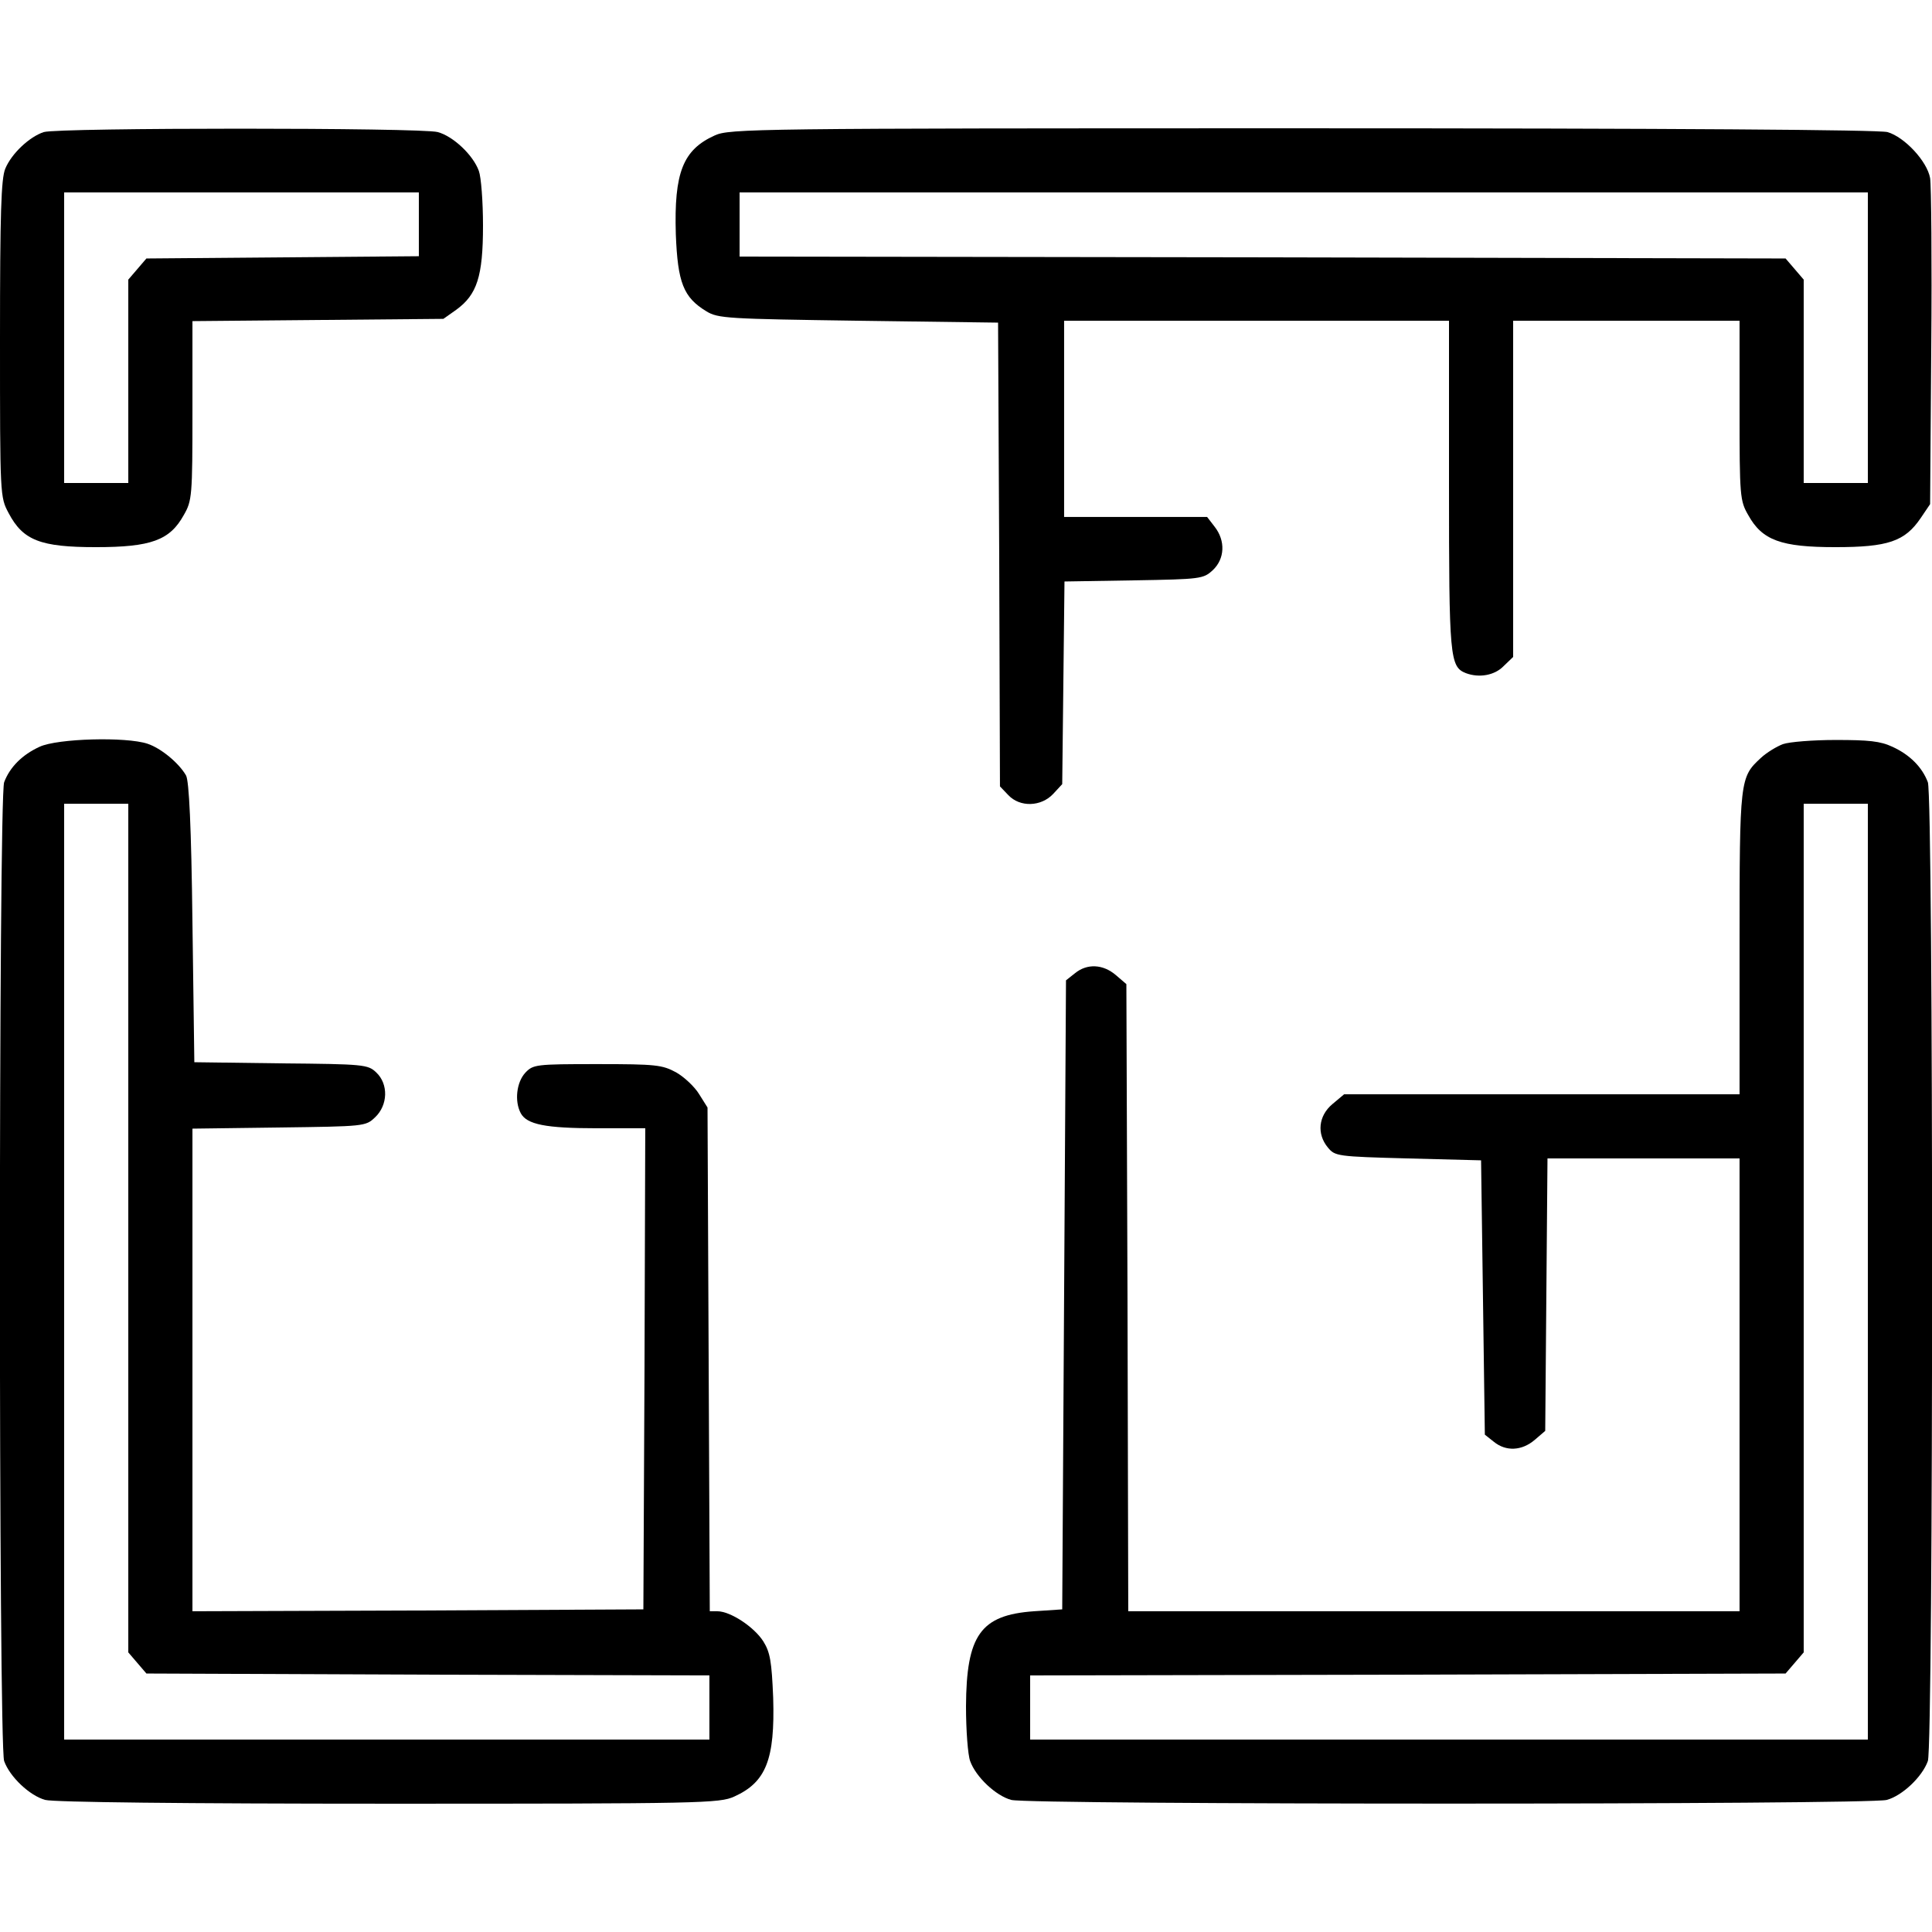
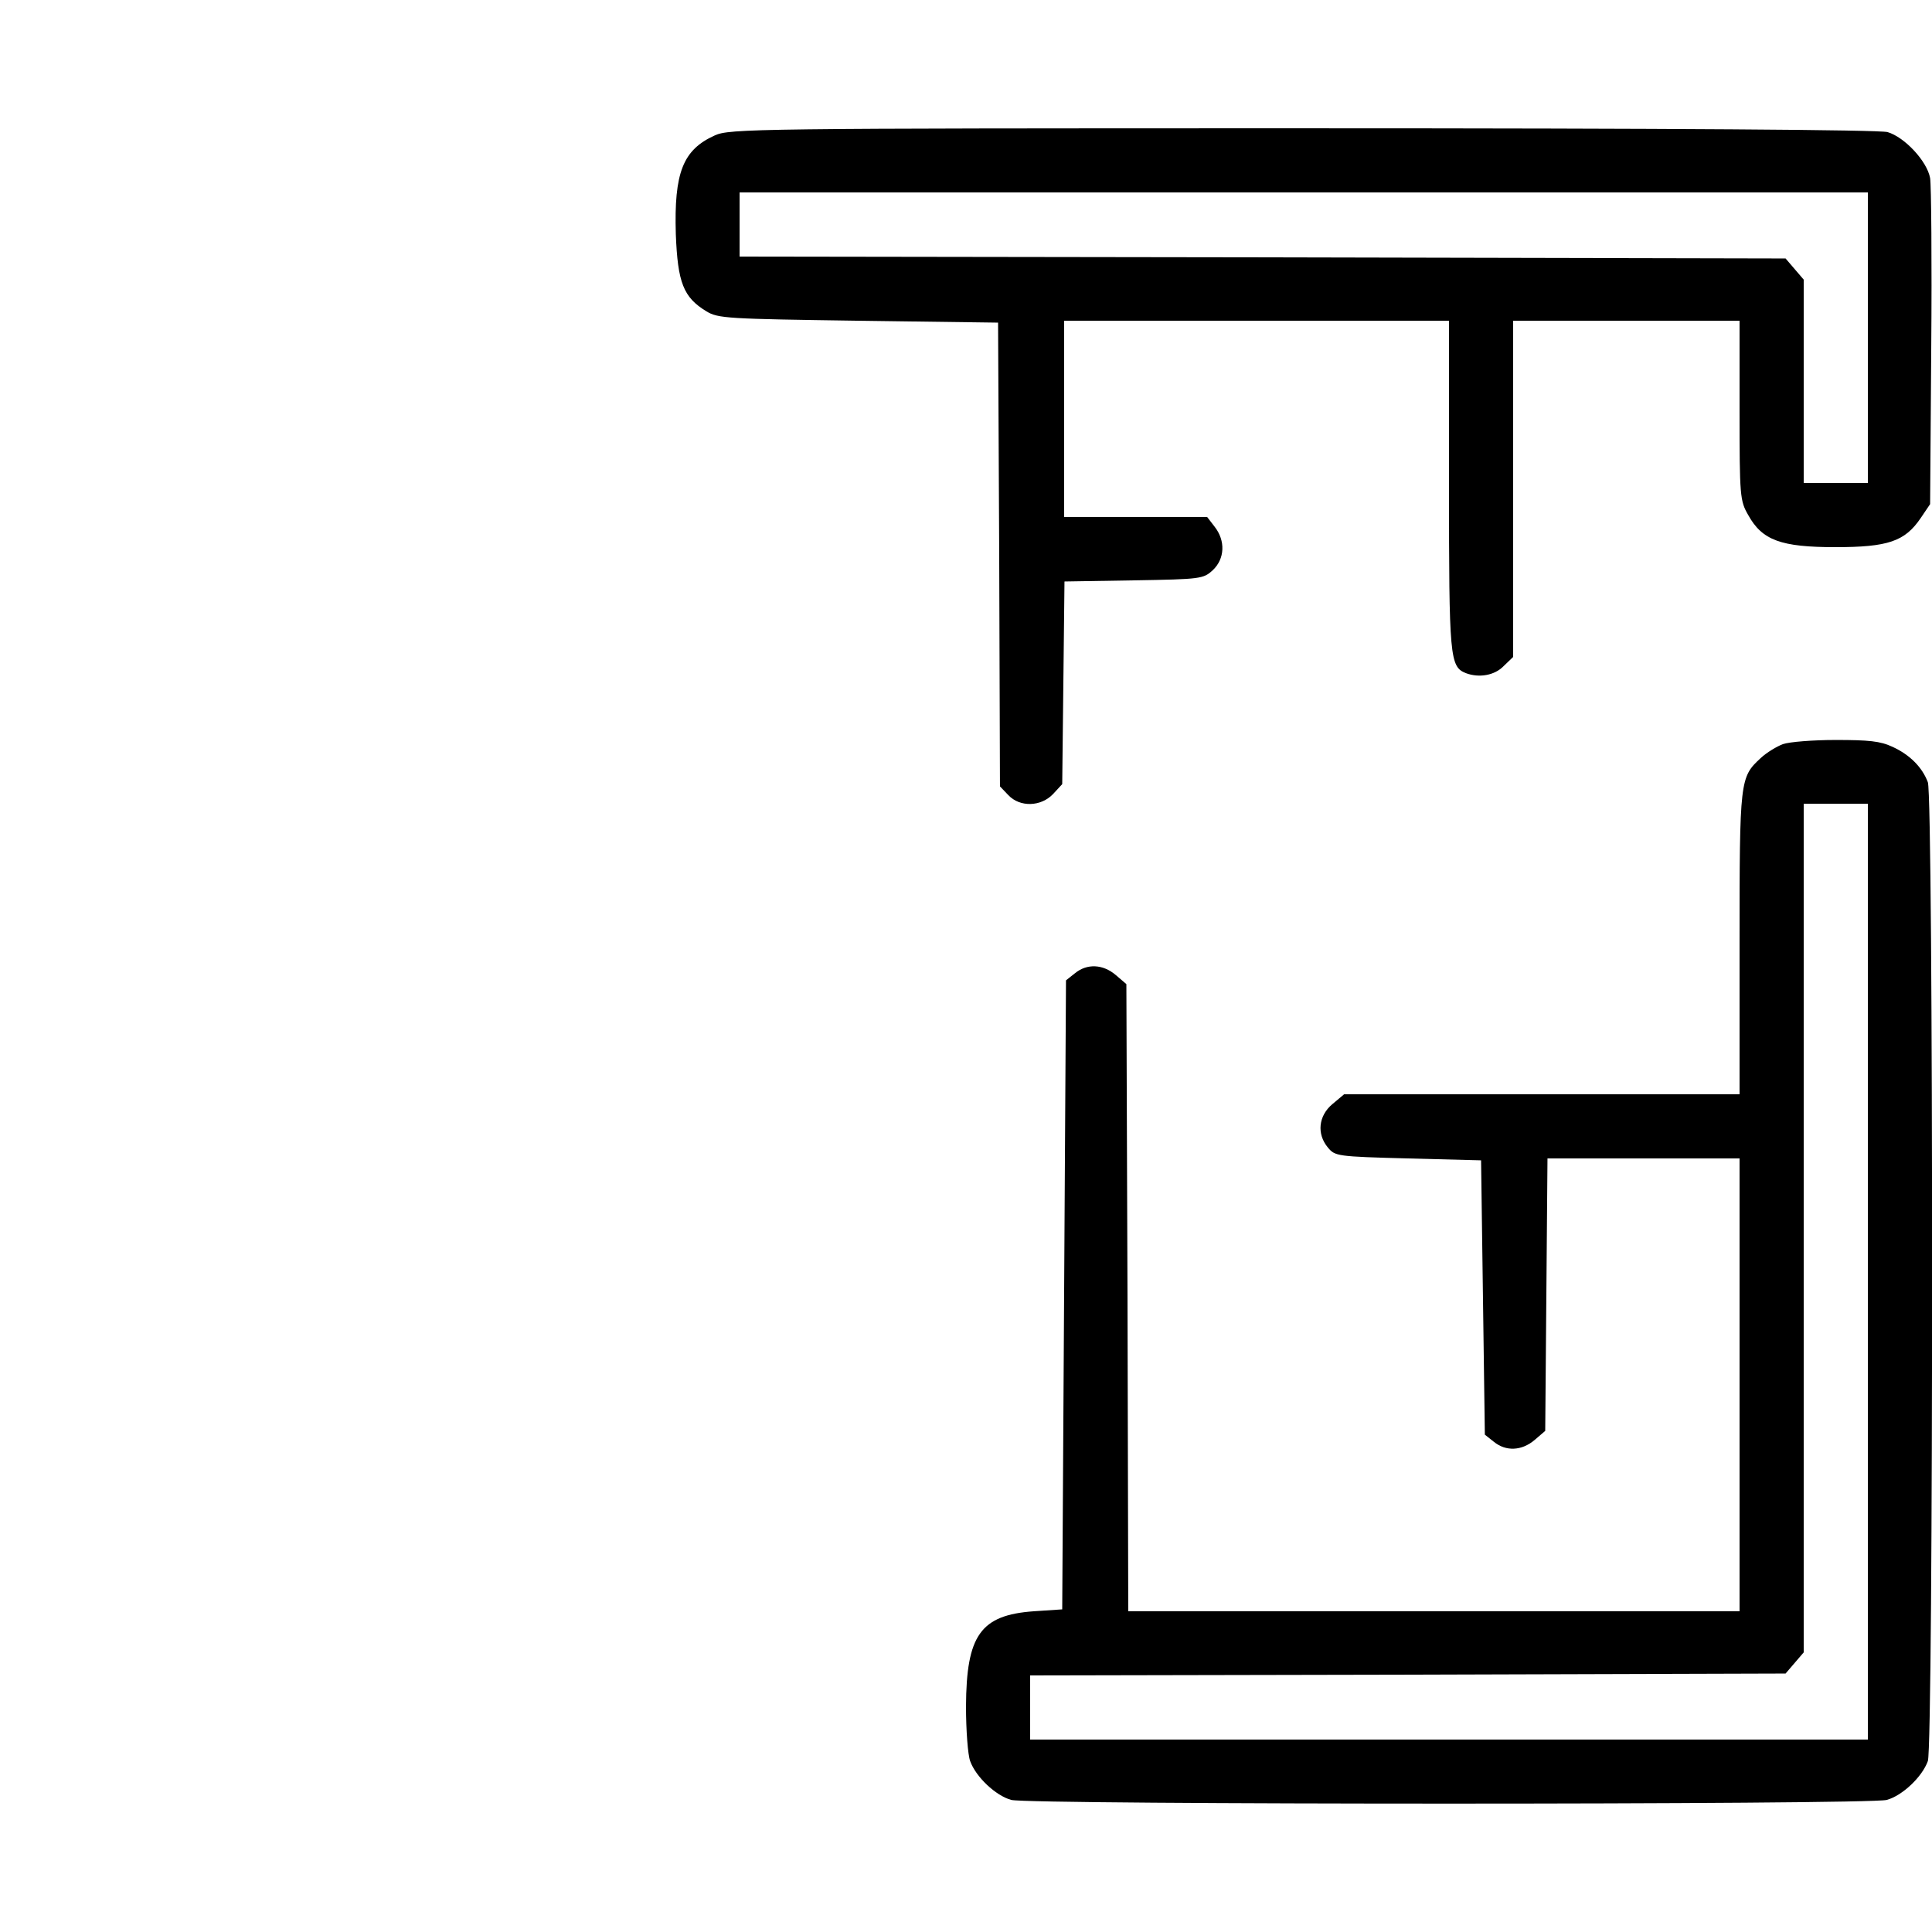
<svg xmlns="http://www.w3.org/2000/svg" version="1.0" width="512pt" height="512pt" viewBox="0 0 512 512" preserveAspectRatio="xMidYMid meet">
  <g transform="translate(0,512) scale(0.1,-0.1)" fill="#000000" stroke="none">
-     <path d="M116 4770 c-37 -12 -85 -56 -102 -97 -11 -26 -14 -118 -14 -451 0 -418 0 -419 23 -462 38 -72 84 -90 231 -90 146 0 196 18 233 85 22 38 23 50 23 277 l0 237 333 3 332 3 34 24 c55 40 71 88 71 223 0 64 -5 129 -11 145 -15 42 -68 92 -109 103 -44 12 -1003 12 -1044 0z m994 -245 l0 -84 -361 -3 -361 -3 -24 -28 -24 -28 0 -270 0 -269 -85 0 -85 0 0 385 0 385 470 0 470 0 0 -85z" />
    <path d="M1894 4761 c-84 -38 -108 -98 -103 -262 5 -128 20 -167 81 -204 31 -19 56 -20 403 -25 l370 -5 3 -614 2 -615 22 -23 c31 -33 87 -31 119 3 l24 26 3 268 3 269 184 3 c178 3 184 4 209 27 32 30 34 78 5 115 l-20 26 -190 0 -189 0 0 260 0 260 510 0 510 0 0 -435 c0 -459 2 -482 45 -499 35 -13 76 -6 100 19 l25 24 0 446 0 445 300 0 300 0 0 -237 c0 -228 1 -240 23 -278 37 -67 87 -85 231 -85 139 0 184 15 226 77 l25 37 3 415 c2 229 0 431 -3 449 -8 45 -68 109 -113 122 -24 6 -558 10 -1552 10 -1453 0 -1517 -1 -1556 -19z m3056 -536 l0 -385 -85 0 -85 0 0 269 0 270 -24 28 -24 28 -1386 3 -1386 2 0 85 0 85 1495 0 1495 0 0 -385z" />
-     <path d="M105 3141 c-46 -21 -79 -54 -94 -94 -15 -39 -15 -2554 0 -2594 15 -42 68 -92 109 -103 22 -6 366 -10 910 -10 830 0 877 1 916 19 84 38 108 98 103 262 -4 96 -8 120 -26 149 -24 38 -87 80 -122 80 l-20 0 -3 668 -3 667 -22 35 c-12 20 -40 46 -61 58 -37 20 -53 22 -209 22 -164 0 -170 -1 -191 -23 -23 -25 -29 -75 -12 -107 16 -30 66 -40 202 -40 l128 0 -2 -637 -3 -638 -597 -3 -598 -2 0 639 0 640 229 3 c227 3 230 3 255 27 34 32 36 88 3 119 -22 21 -33 22 -252 24 l-230 3 -5 370 c-3 255 -9 376 -17 390 -19 33 -66 72 -102 84 -57 19 -239 14 -286 -8z m235 -1275 l0 -1125 24 -28 24 -28 746 -3 746 -2 0 -85 0 -85 -855 0 -855 0 0 1240 0 1240 85 0 85 0 0 -1124z" />
    <path d="M4725 3148 c-16 -6 -43 -22 -59 -37 -55 -51 -56 -56 -56 -491 l0 -400 -524 0 -524 0 -31 -26 c-37 -31 -42 -79 -12 -115 19 -23 24 -24 213 -29 l193 -5 5 -363 5 -364 24 -19 c32 -26 74 -24 108 5 l28 24 3 361 3 361 254 0 255 0 0 -600 0 -600 -810 0 -810 0 -2 831 -3 831 -28 24 c-34 29 -76 31 -108 5 l-24 -19 -5 -834 -5 -833 -75 -5 c-142 -10 -179 -64 -180 -252 0 -64 5 -129 11 -145 15 -42 68 -92 109 -103 48 -13 2272 -13 2320 0 41 11 94 61 109 103 15 40 15 2555 0 2594 -15 40 -48 73 -94 94 -32 15 -63 18 -150 18 -60 0 -123 -5 -140 -11z m225 -1398 l0 -1240 -1110 0 -1110 0 0 85 0 85 1001 2 1001 3 24 28 24 28 0 1125 0 1124 85 0 85 0 0 -1240z" />
  </g>
</svg>